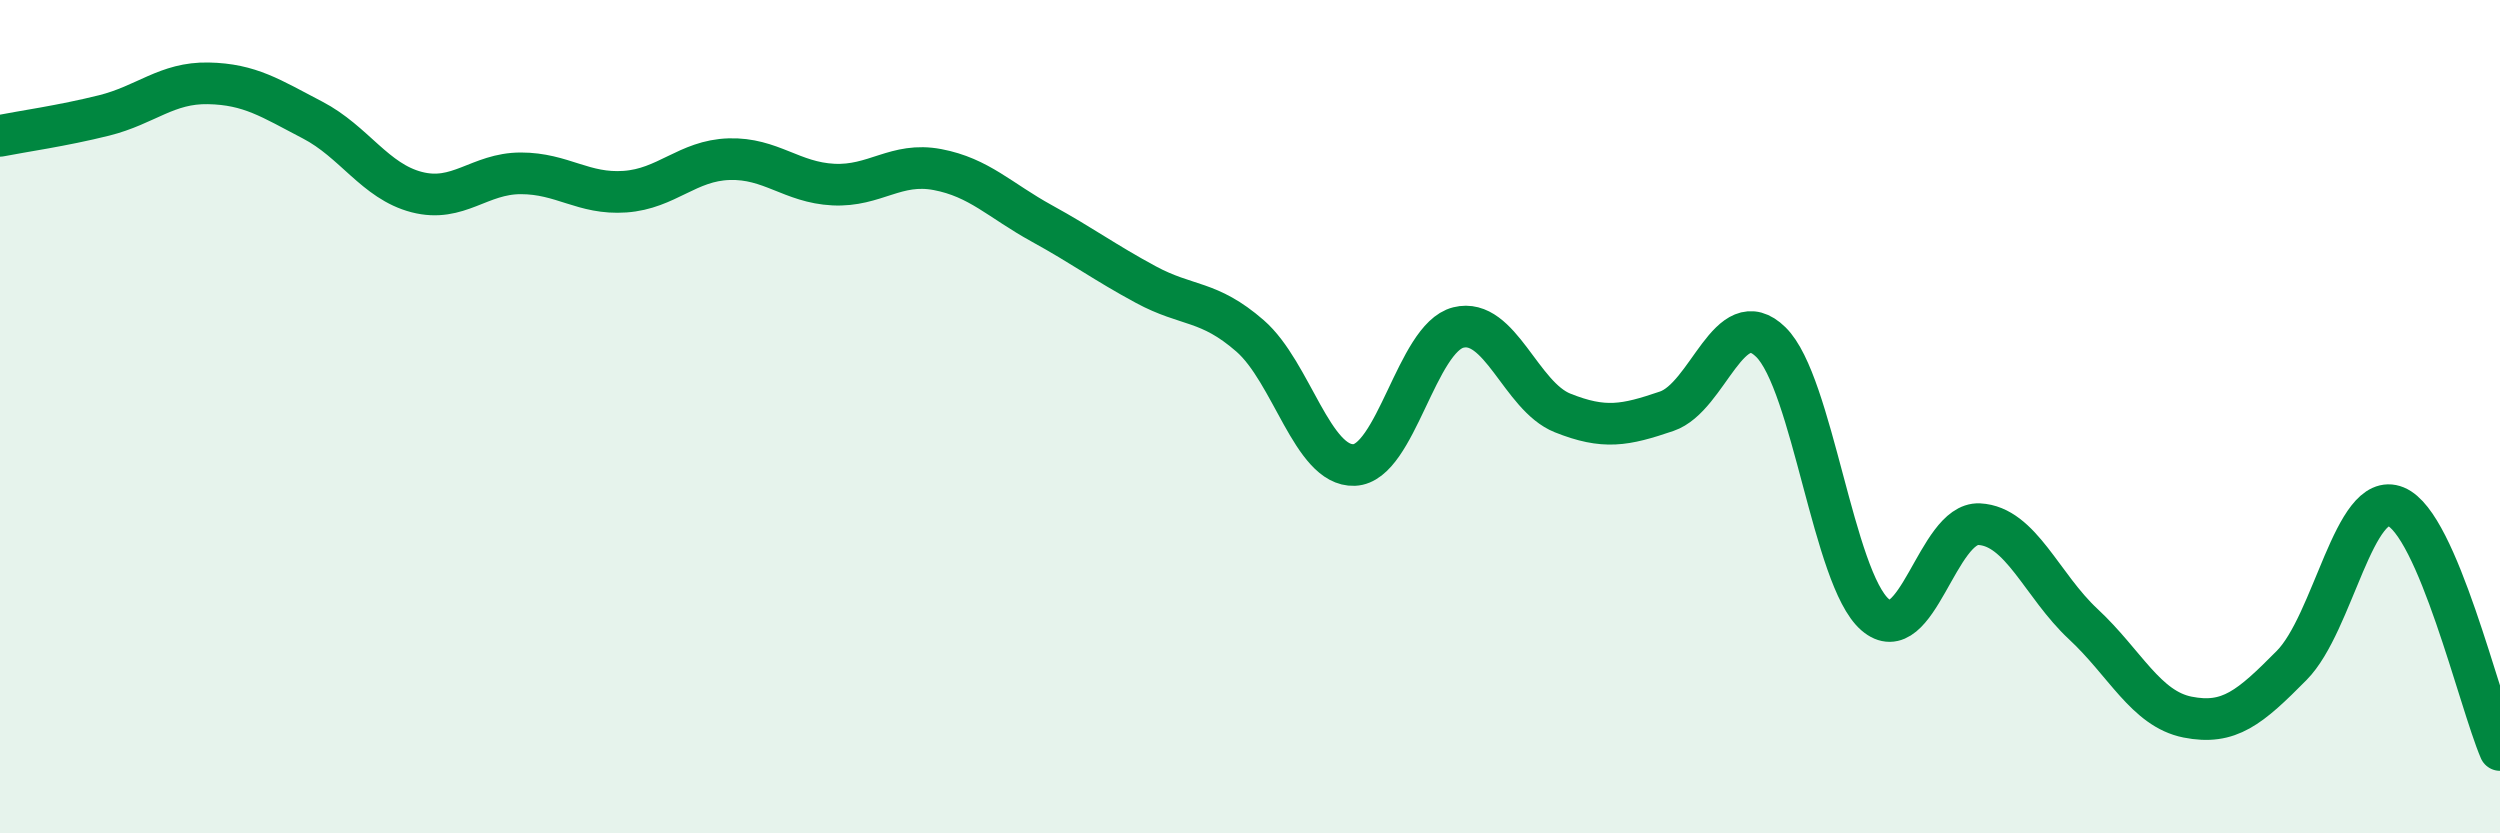
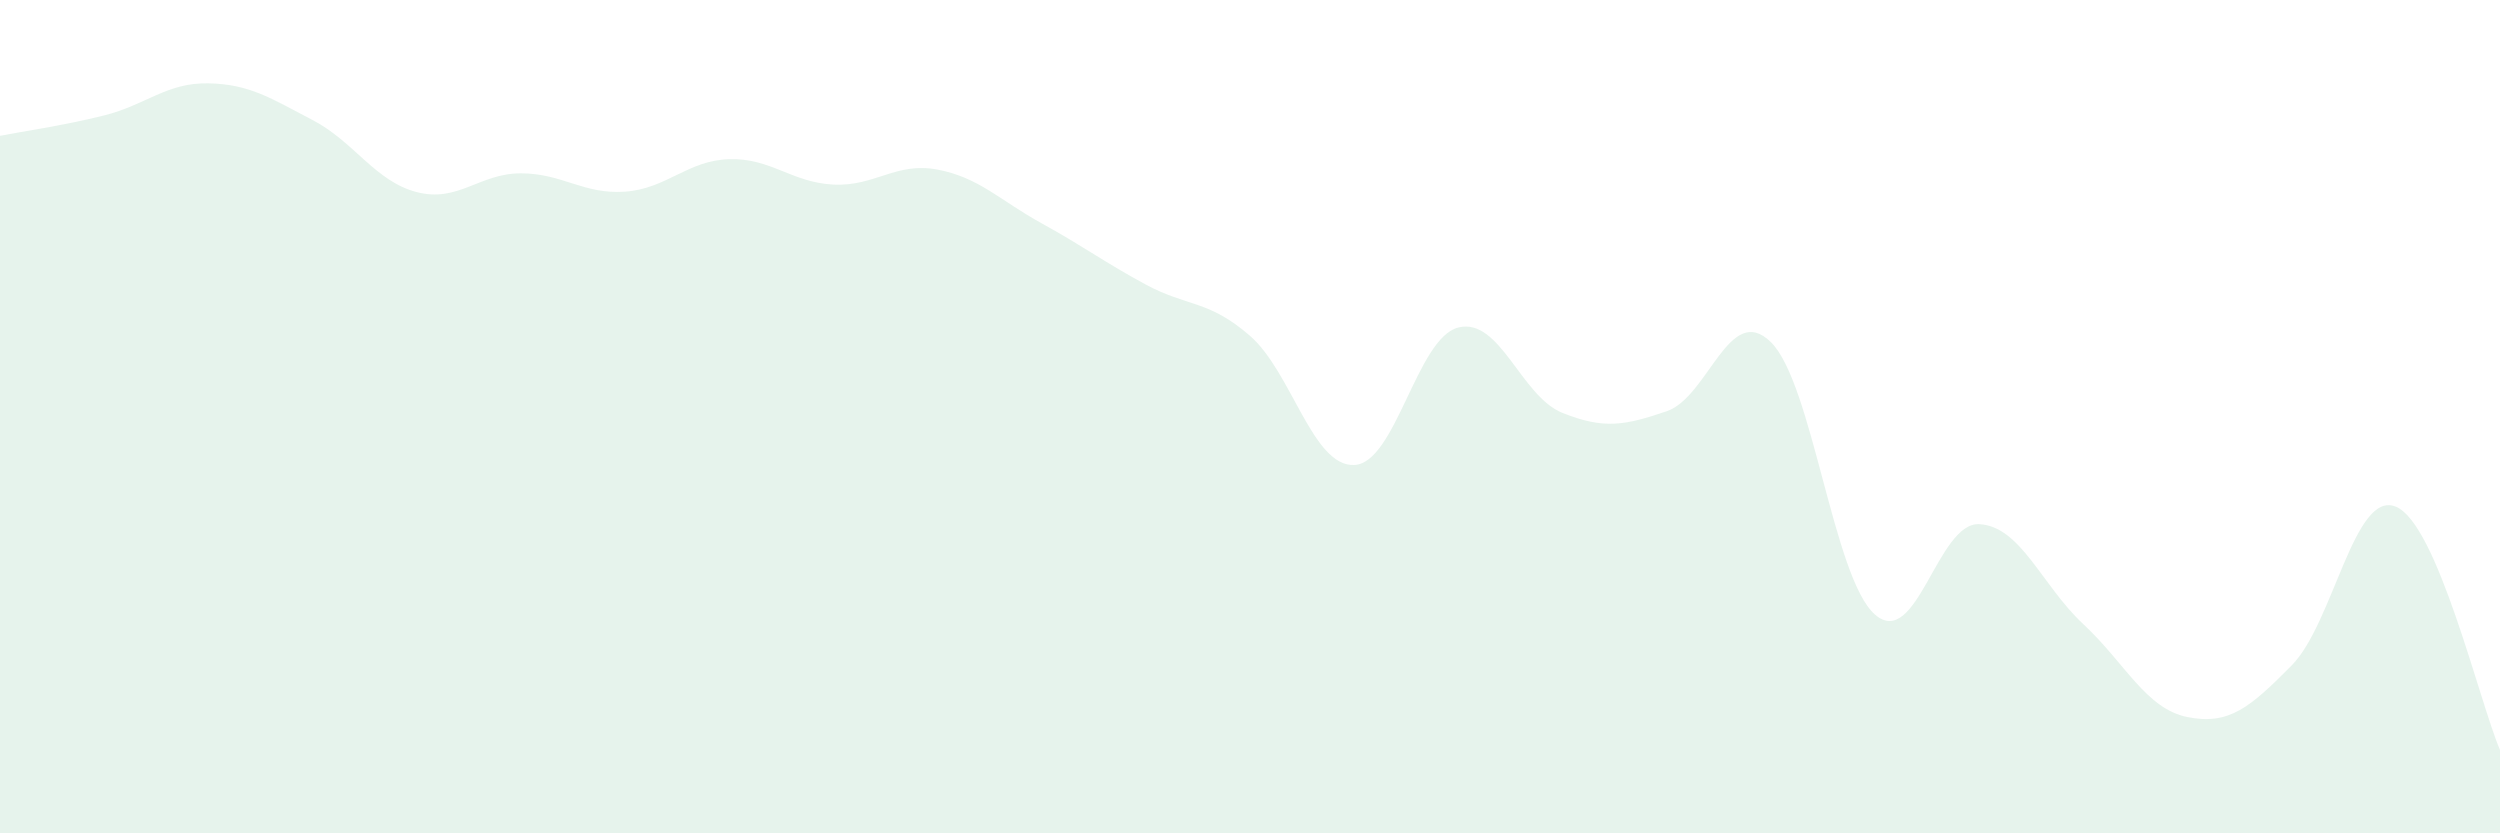
<svg xmlns="http://www.w3.org/2000/svg" width="60" height="20" viewBox="0 0 60 20">
  <path d="M 0,3.26 C 0.5,3.16 1.5,3.02 2.5,2.77 C 3.5,2.52 4,1.98 5,2 C 6,2.02 6.5,2.36 7.5,2.88 C 8.5,3.4 9,4.35 10,4.61 C 11,4.87 11.5,4.16 12.5,4.16 C 13.5,4.16 14,4.67 15,4.6 C 16,4.53 16.5,3.85 17.5,3.82 C 18.5,3.79 19,4.38 20,4.43 C 21,4.48 21.5,3.88 22.5,4.07 C 23.5,4.26 24,4.81 25,5.36 C 26,5.91 26.5,6.29 27.5,6.83 C 28.5,7.37 29,7.19 30,8.06 C 31,8.93 31.5,11.2 32.5,11.16 C 33.5,11.12 34,8.11 35,7.86 C 36,7.61 36.5,9.51 37.5,9.91 C 38.5,10.31 39,10.21 40,9.87 C 41,9.53 41.5,7.23 42.5,8.21 C 43.5,9.19 44,13.88 45,14.75 C 46,15.62 46.5,12.53 47.5,12.58 C 48.5,12.63 49,14.05 50,14.98 C 51,15.91 51.5,17.01 52.5,17.21 C 53.5,17.41 54,16.98 55,15.97 C 56,14.96 56.5,11.75 57.5,12.16 C 58.5,12.57 59.5,16.83 60,18L60 20L0 20Z" fill="#008740" opacity="0.1" stroke-linecap="round" stroke-linejoin="round" />
-   <path d="M 0,3.26 C 0.5,3.16 1.5,3.02 2.5,2.77 C 3.5,2.52 4,1.98 5,2 C 6,2.02 6.5,2.36 7.5,2.88 C 8.5,3.4 9,4.35 10,4.61 C 11,4.87 11.5,4.16 12.5,4.16 C 13.5,4.16 14,4.67 15,4.6 C 16,4.53 16.5,3.85 17.5,3.82 C 18.5,3.79 19,4.38 20,4.43 C 21,4.48 21.5,3.88 22.5,4.07 C 23.5,4.26 24,4.81 25,5.36 C 26,5.91 26.5,6.29 27.5,6.83 C 28.5,7.37 29,7.19 30,8.06 C 31,8.93 31.5,11.2 32.5,11.16 C 33.5,11.12 34,8.11 35,7.86 C 36,7.61 36.5,9.51 37.5,9.91 C 38.5,10.31 39,10.21 40,9.87 C 41,9.53 41.5,7.23 42.5,8.21 C 43.5,9.19 44,13.88 45,14.75 C 46,15.62 46.5,12.53 47.5,12.58 C 48.5,12.63 49,14.05 50,14.98 C 51,15.91 51.5,17.01 52.5,17.21 C 53.5,17.41 54,16.98 55,15.97 C 56,14.96 56.5,11.75 57.5,12.16 C 58.5,12.57 59.5,16.83 60,18" stroke="#008740" stroke-width="1" fill="none" stroke-linecap="round" stroke-linejoin="round" />
</svg>